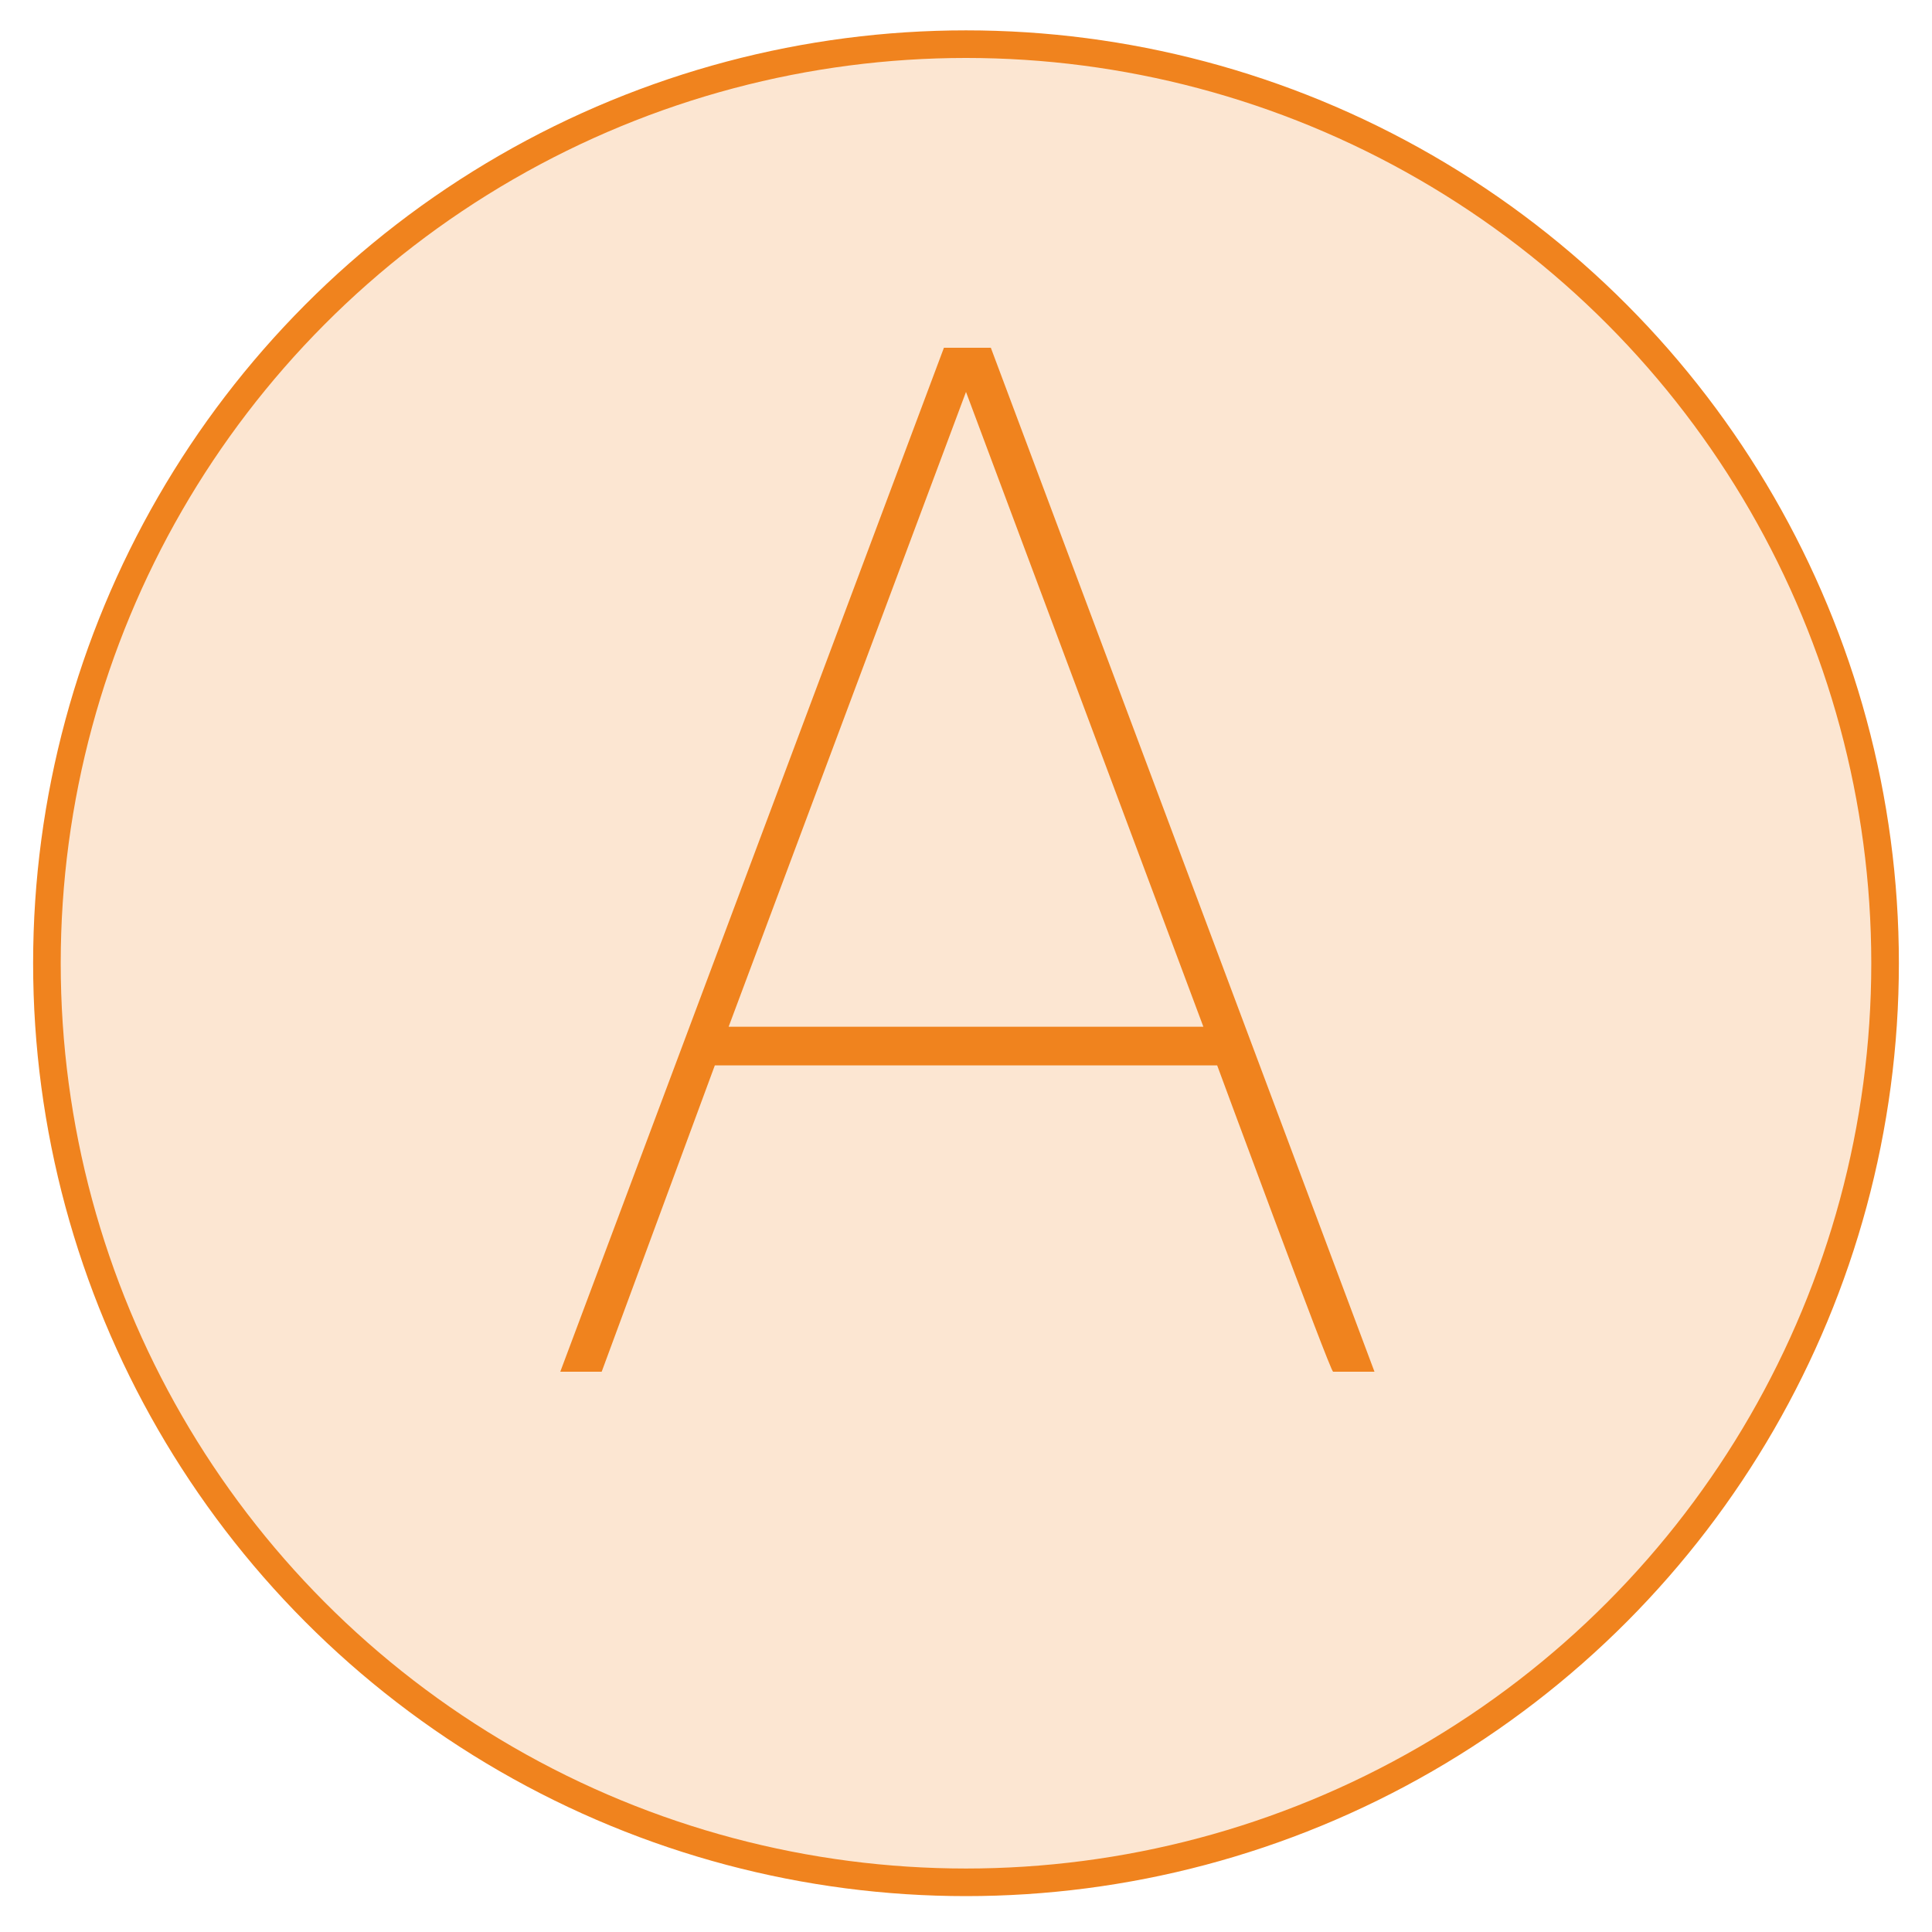
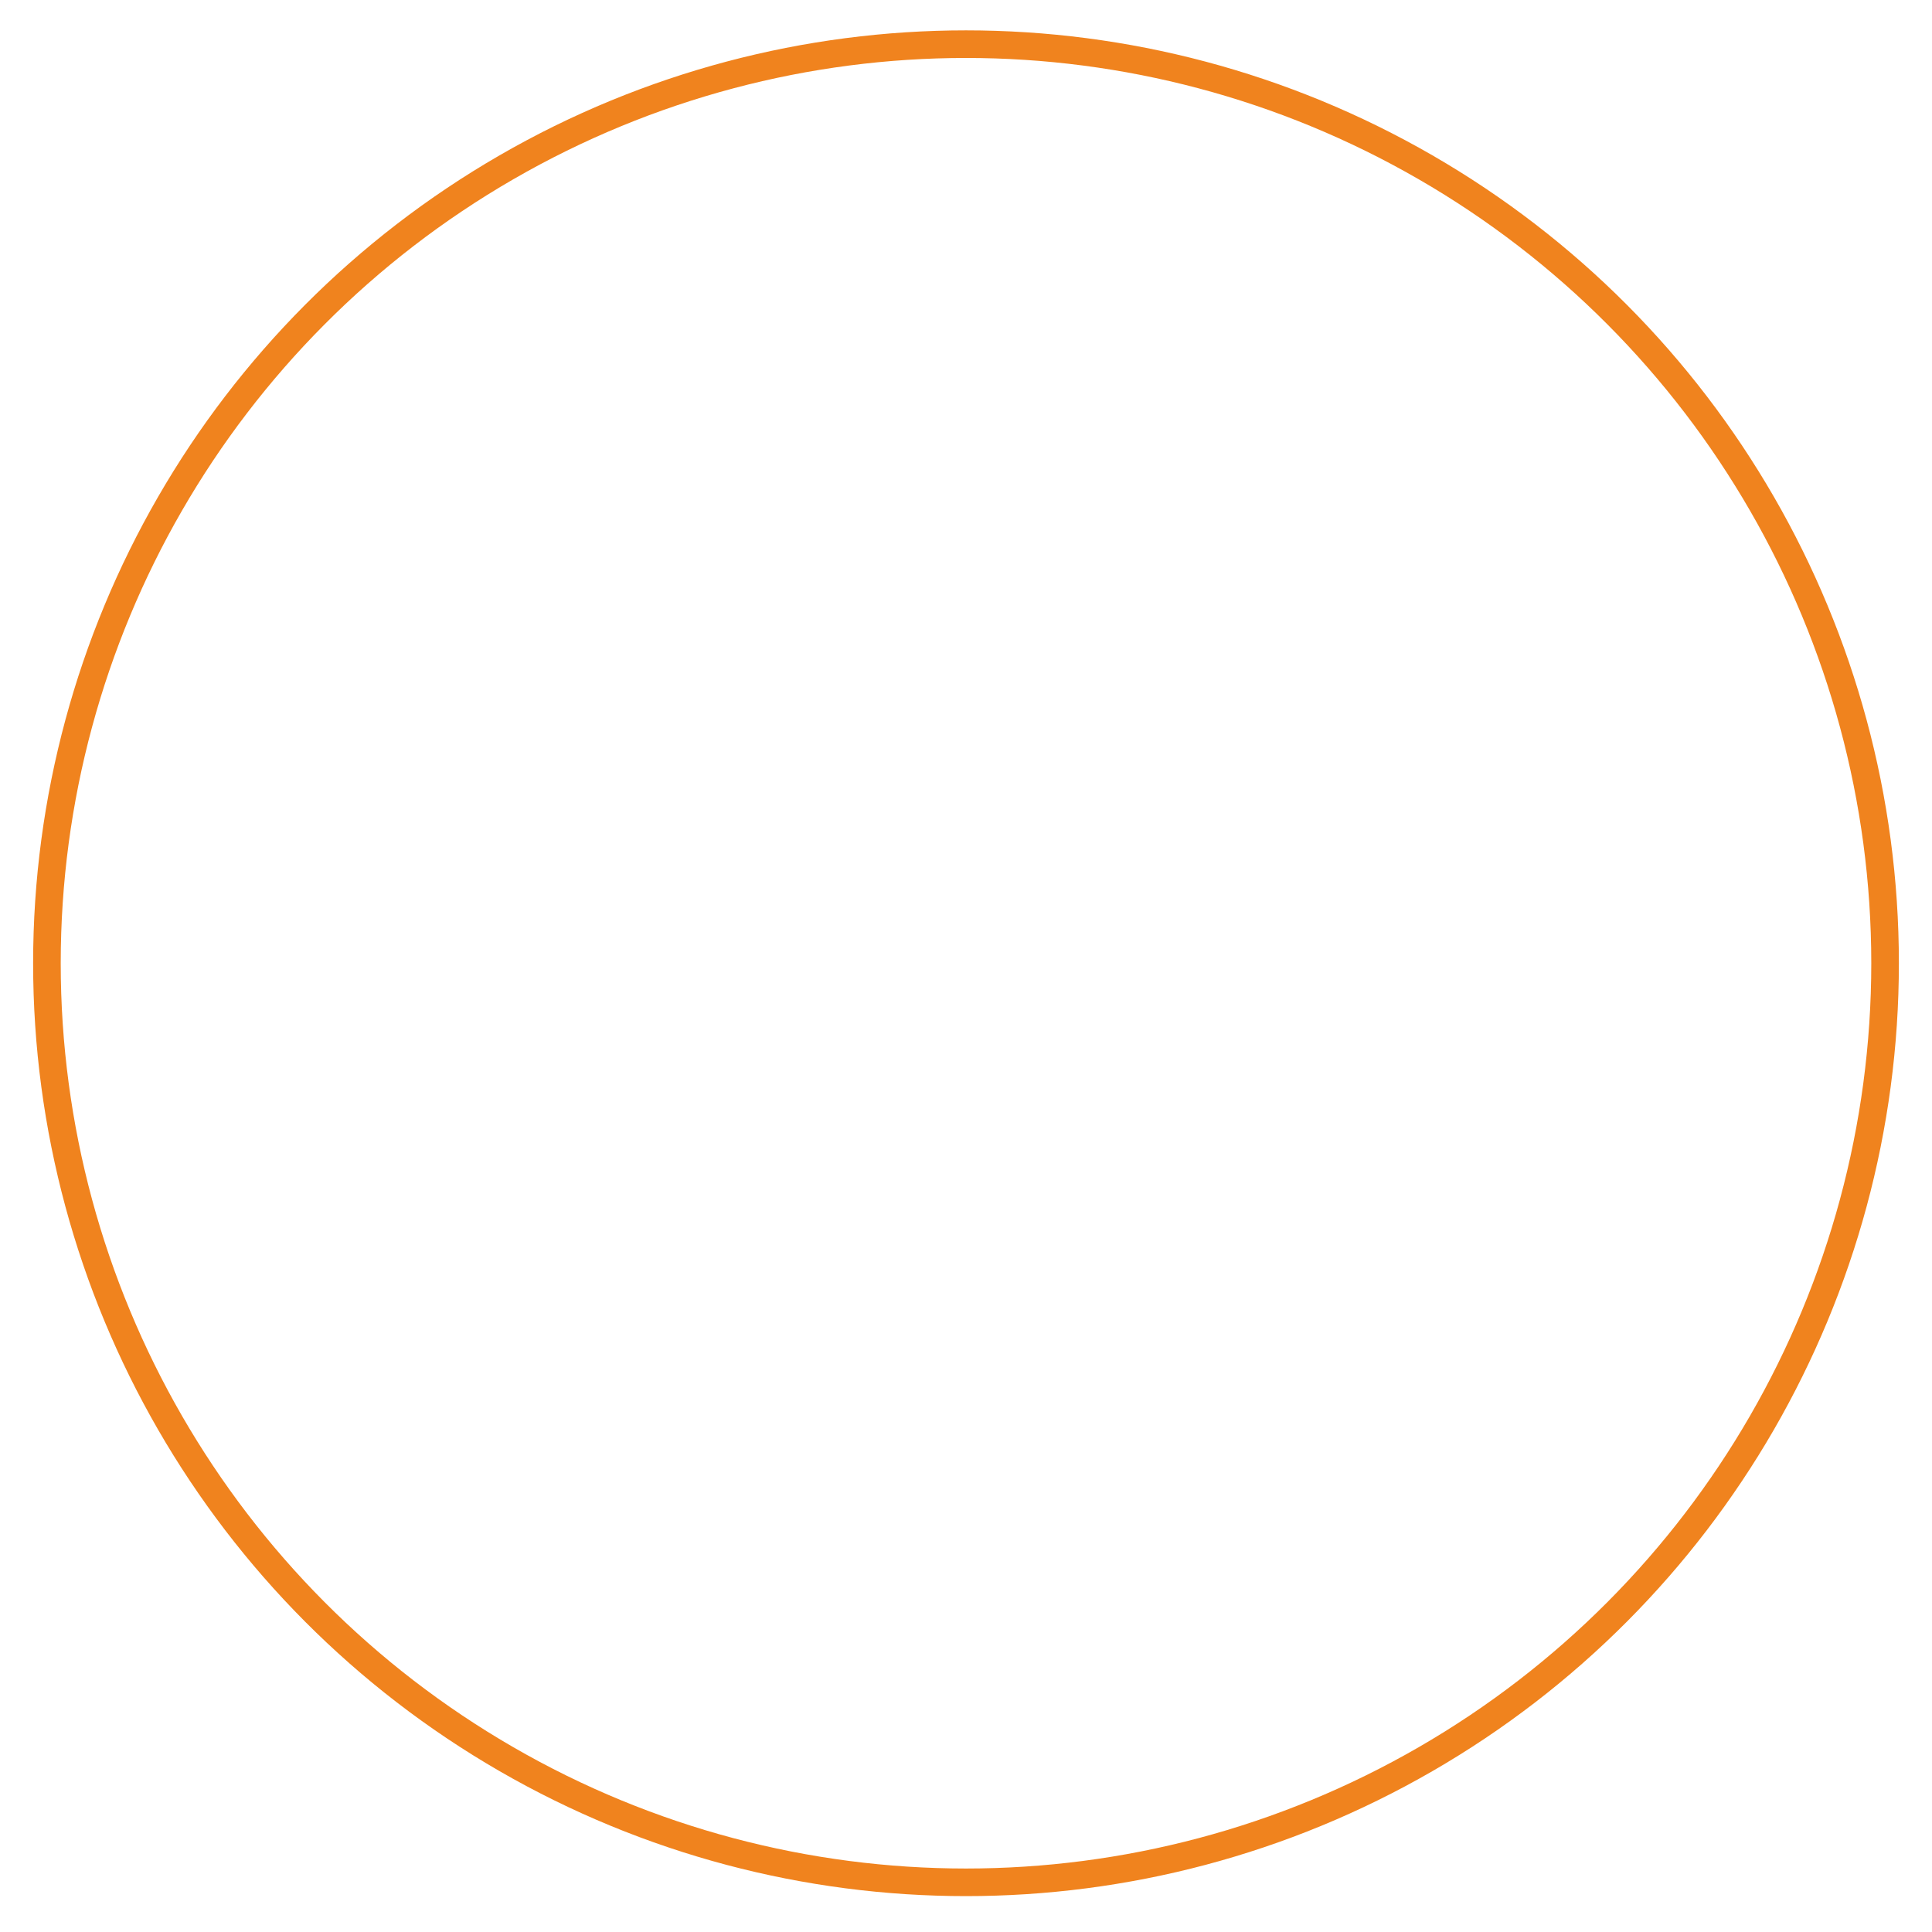
<svg xmlns="http://www.w3.org/2000/svg" version="1.1" id="_レイヤー_1" x="0px" y="0px" viewBox="0 0 70 70" style="enable-background:new 0 0 70 70;" xml:space="preserve">
  <style type="text/css">
	.st0{opacity:0.2;fill:#F0831E;}
	.st1{fill:none;stroke:#F0831E;stroke-linecap:round;stroke-linejoin:round;}
	.st2{fill:#F0831E;}
</style>
-   <circle class="st0" cx="35" cy="34.9" r="33.3" />
  <circle class="st1" cx="35" cy="34.9" r="33.3" />
-   <path class="st2" d="M44.1,38.6H25.9l-4.1,11.1h-1.5l13.9-37.1h1.7l13.9,37.1h-1.5C48.2,49.7,44.1,38.6,44.1,38.6z M26.4,37.2h17.2  l-8.6-23C35,14.2,26.4,37.2,26.4,37.2z" />
</svg>